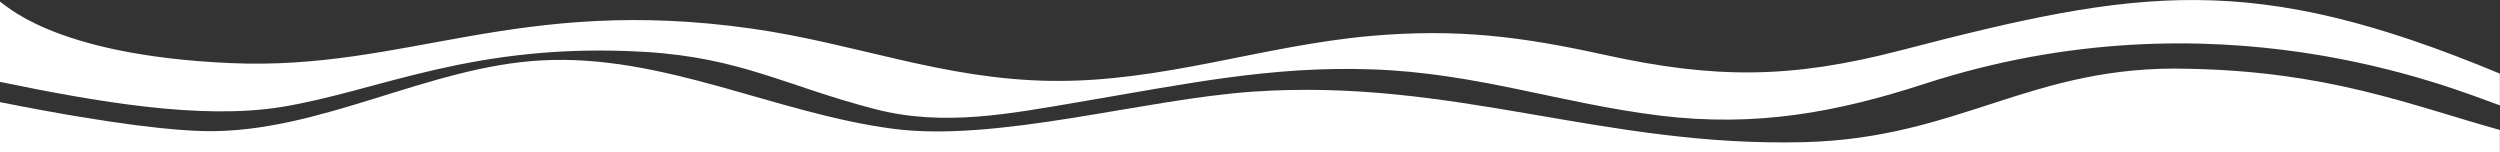
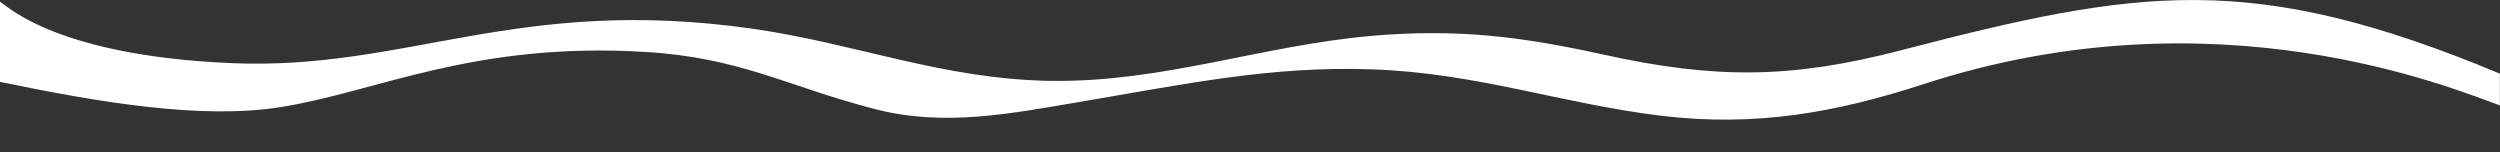
<svg xmlns="http://www.w3.org/2000/svg" version="1.1" id="Capa_1" x="0px" y="0px" viewBox="0 0 2000 121.7" style="enable-background:new 0 0 2000 121.7;" xml:space="preserve">
  <rect x="0" y="0" width="2000" height="121.7" fill="#333333" stroke="none" />
  <style type="text/css">
	.st0{fill:#FFFFFF;}
</style>
  <g>
-     <path class="st0" d="M2000,104c-73-20.4-137.4-46.9-249.9-49c-124.9-3.3-181.9,55.4-306.2,58.7c-161.2,4.3-280.8-51.4-441.3-40.4   c-88,6-205.3,40.9-289.1,29.6c-94.4-12.7-183.3-59.8-280.1-54.6c-90.9,4.8-177.6,58.2-269.2,56.6c-22.8-0.4-70.1-4.5-164.3-23.2v40   h2000V104z" />
    <path class="st0" d="M1520.5,40.3c-87.4,22.7-148.3,23.1-237.6,3.4c-65.5-14.4-116.9-21-185.7-15c-87.7,7.7-167,37.2-256.2,36   c-86.9-1.2-156.3-30-239.5-41.8C413.8-3.8,325.2,56.6,184.9,50.5C39,44.2,2.4,1.2,0,1.5v64c77.2,15.9,160.5,30.5,225,20.1   c77.7-12.5,153.4-52.2,290.7-44.1C593,46.1,629,69,700.5,87.4c54.9,14.1,107.7,3.5,162.3-5.7c85.6-14.5,154.1-29.1,235.2-26.2   c83.4,2.9,150.3,27.2,230.1,37c76.8,9.4,141.5-2.7,211.1-25.3c233.3-75.9,421.5,3.1,460.7,17.1V58.9   C1801.7-23.6,1711.6-9.4,1520.5,40.3z" />
  </g>
</svg>